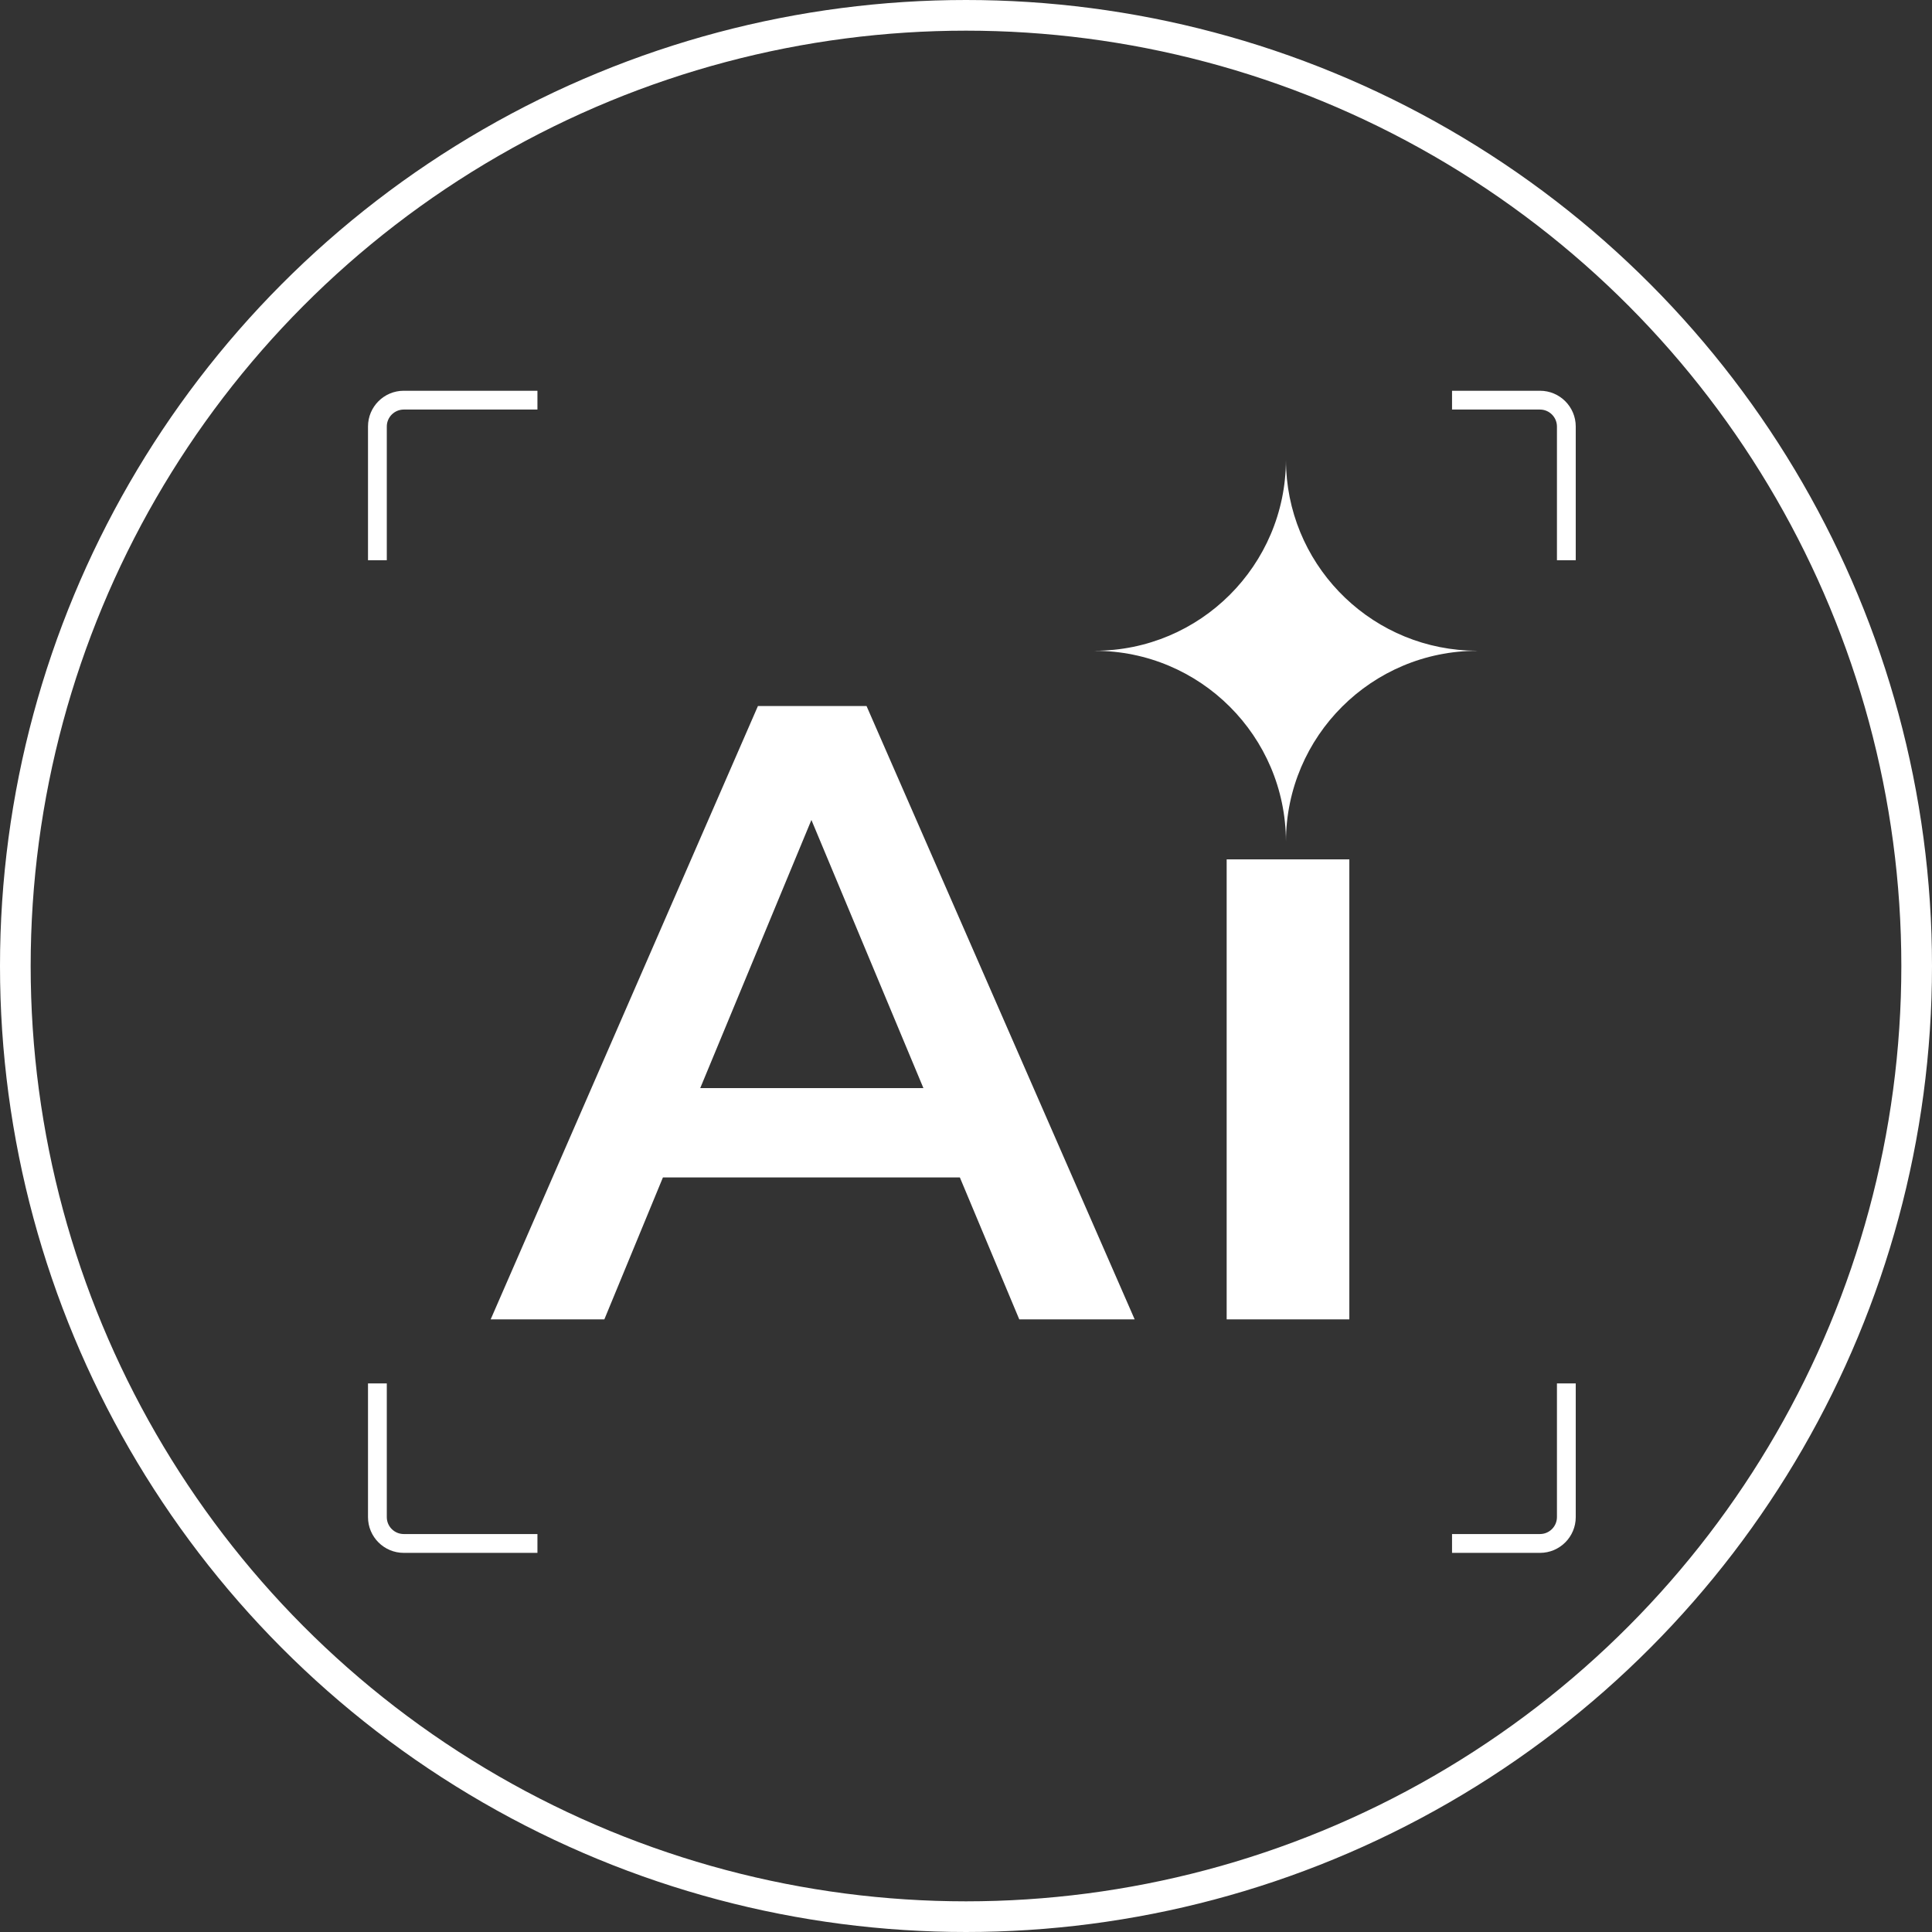
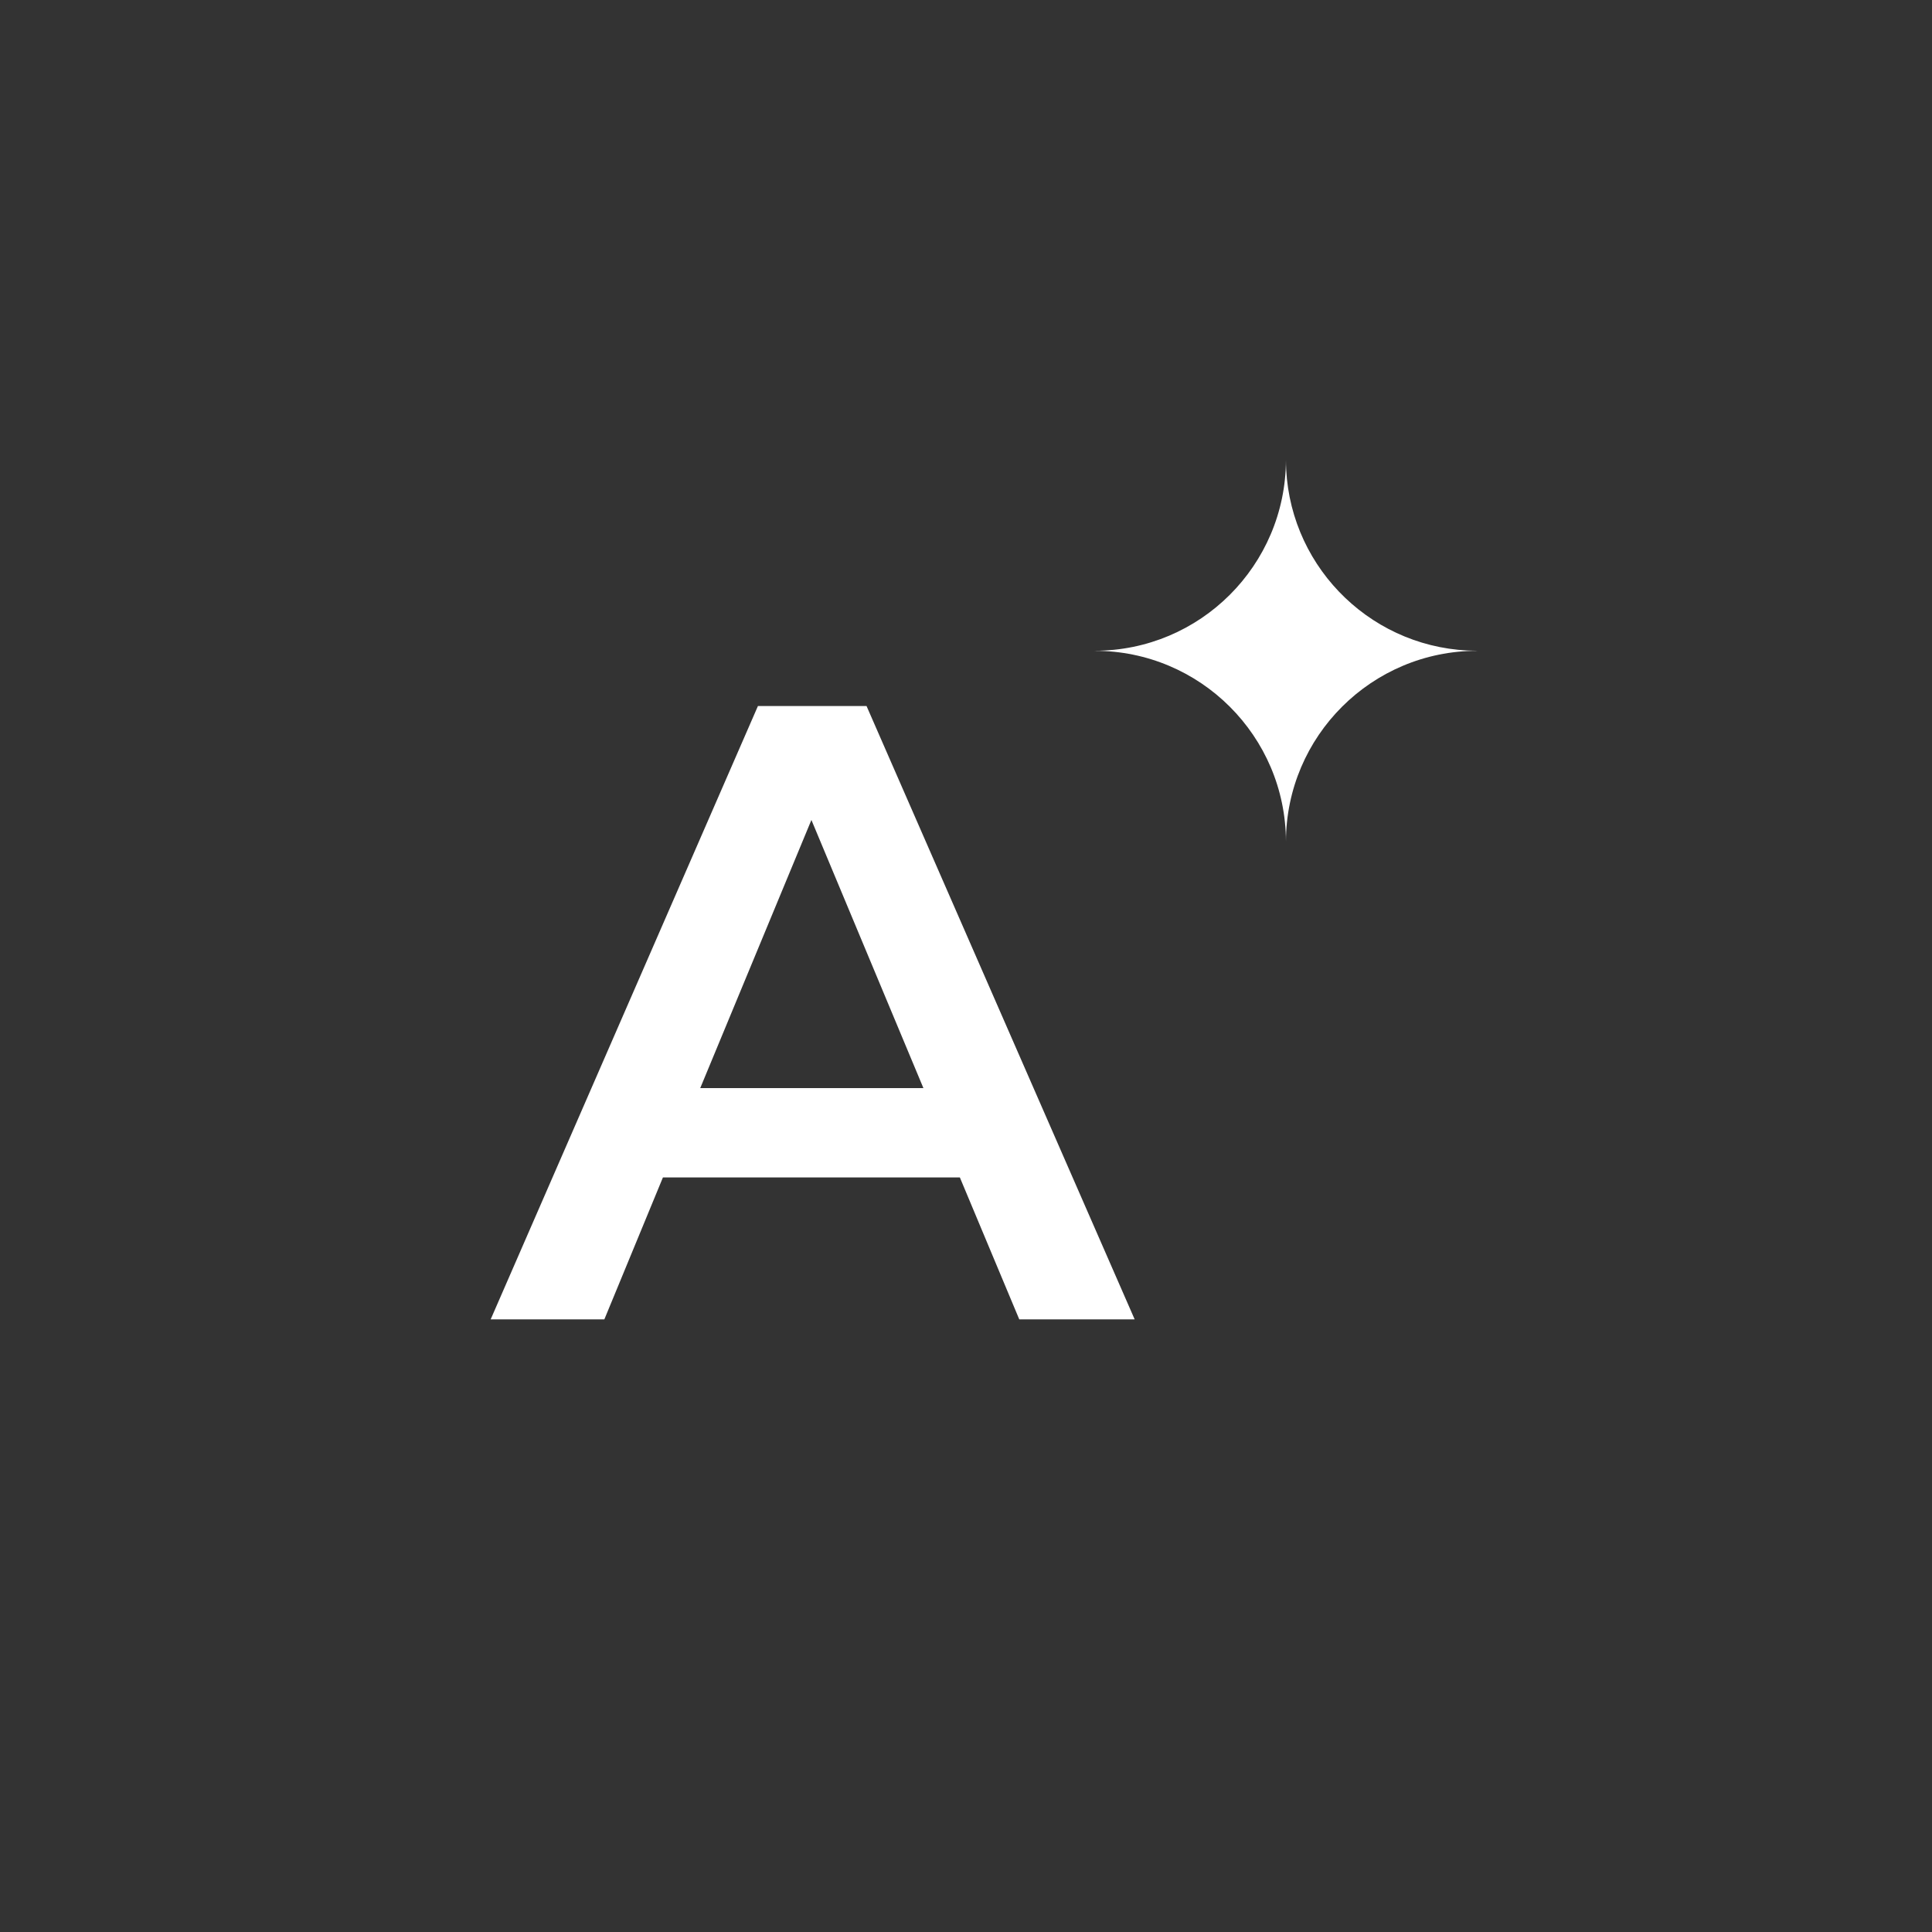
<svg xmlns="http://www.w3.org/2000/svg" width="63" height="63" viewBox="0 0 63 63" fill="none">
  <rect x="0" y="0" width="63" height="63" fill="#333333" stroke="none" />
-   <path d="M12.613 49.471C12.613 49.776 12.861 50.023 13.166 50.023H17.525V50.637H13.166C12.522 50.637 12 50.115 12 49.471V45.111H12.613V49.471ZM51.383 45.111V49.471C51.383 50.115 50.861 50.637 50.217 50.637H47.349V50.023H50.217C50.522 50.023 50.769 49.776 50.77 49.471V45.111H51.383ZM17.525 13.355H13.166C12.861 13.356 12.613 13.603 12.613 13.908V18.268H12V13.908C12 13.264 12.522 12.742 13.166 12.742H17.525V13.355ZM50.217 12.742C50.861 12.742 51.383 13.264 51.383 13.908V18.268H50.77V13.908C50.769 13.603 50.522 13.356 50.217 13.355H47.349V12.742H50.217Z" fill="white" />
-   <path d="M40 28.023H44V43.023H40V28.023Z" fill="white" />
  <path d="M31.3 38.395H21.617L19.707 43.023H16L24.715 23.023H28.257L37 43.023H33.237L31.3 38.395ZM30.111 35.481L26.459 26.738L22.834 35.481H30.111Z" fill="white" />
  <path d="M41.933 15C41.942 18.329 44.56 21.046 47.851 21.212L48.171 21.22V21.222C44.732 21.222 41.943 24.003 41.933 27.439C41.922 24.004 39.135 21.222 35.696 21.222H35.695V21.219L35.696 21.22C39.135 21.22 41.922 18.436 41.933 15Z" fill="white" />
-   <circle cx="31.5" cy="31.5" r="31" stroke="white" />
</svg>